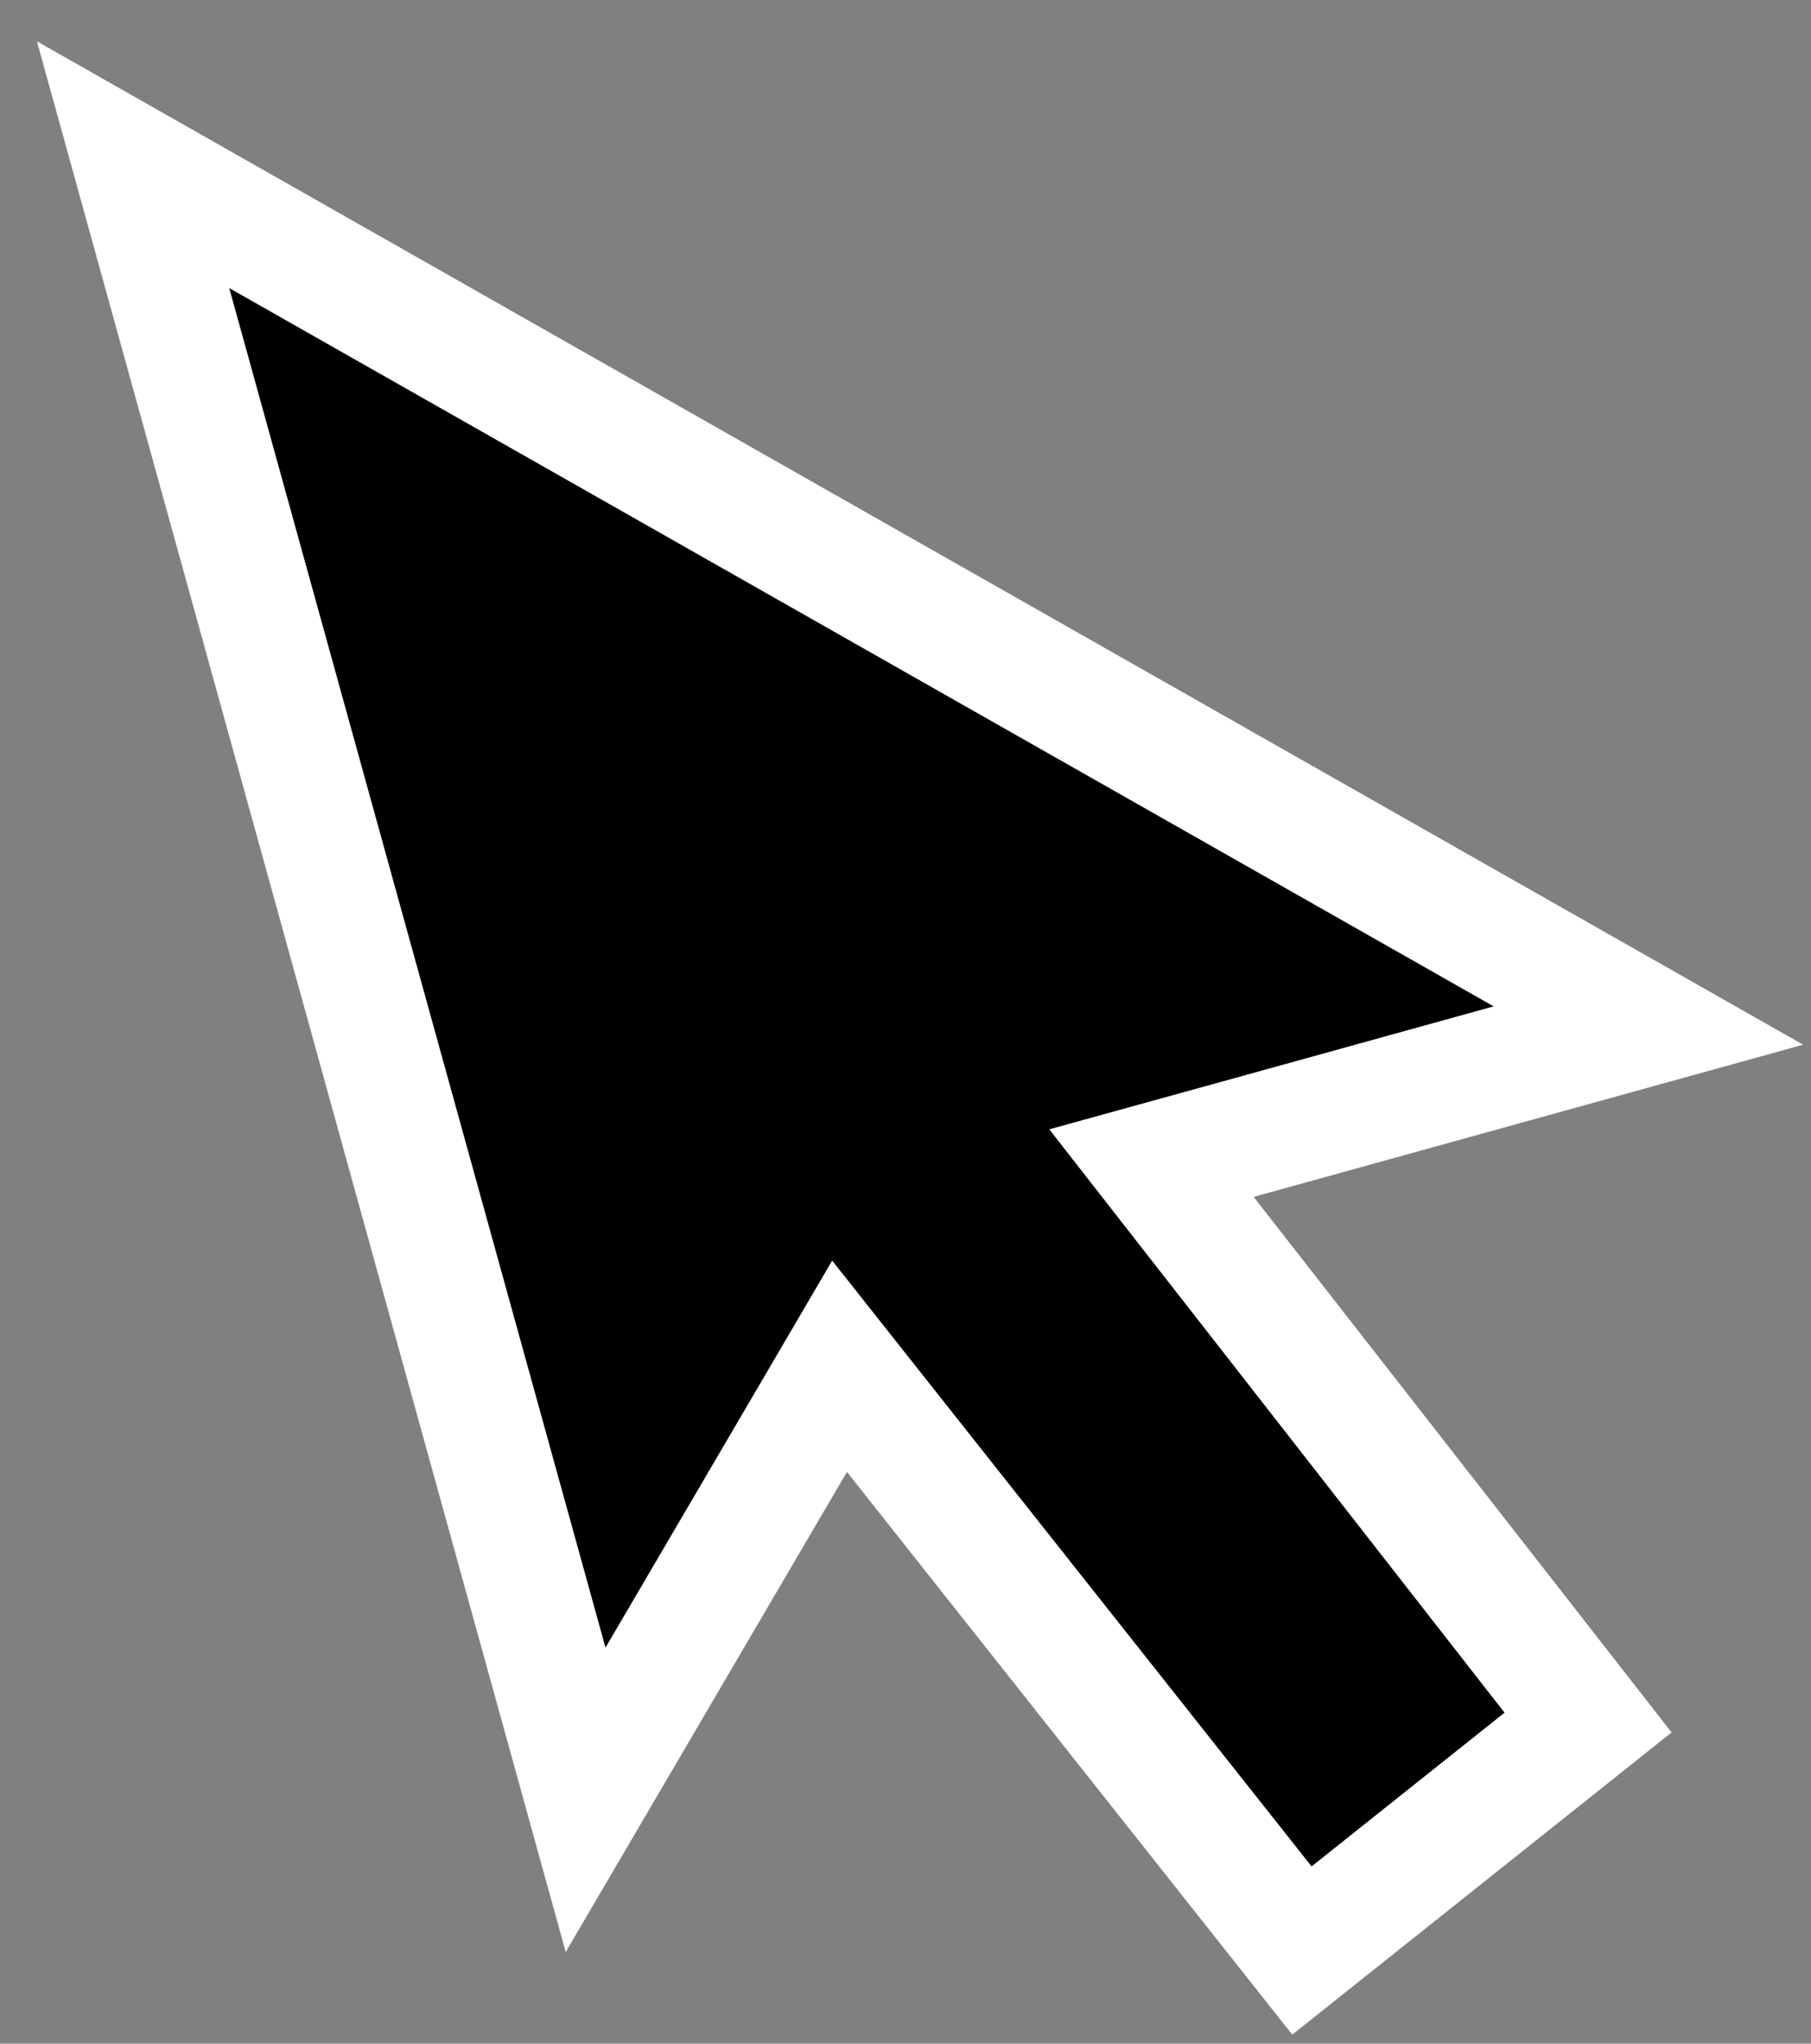
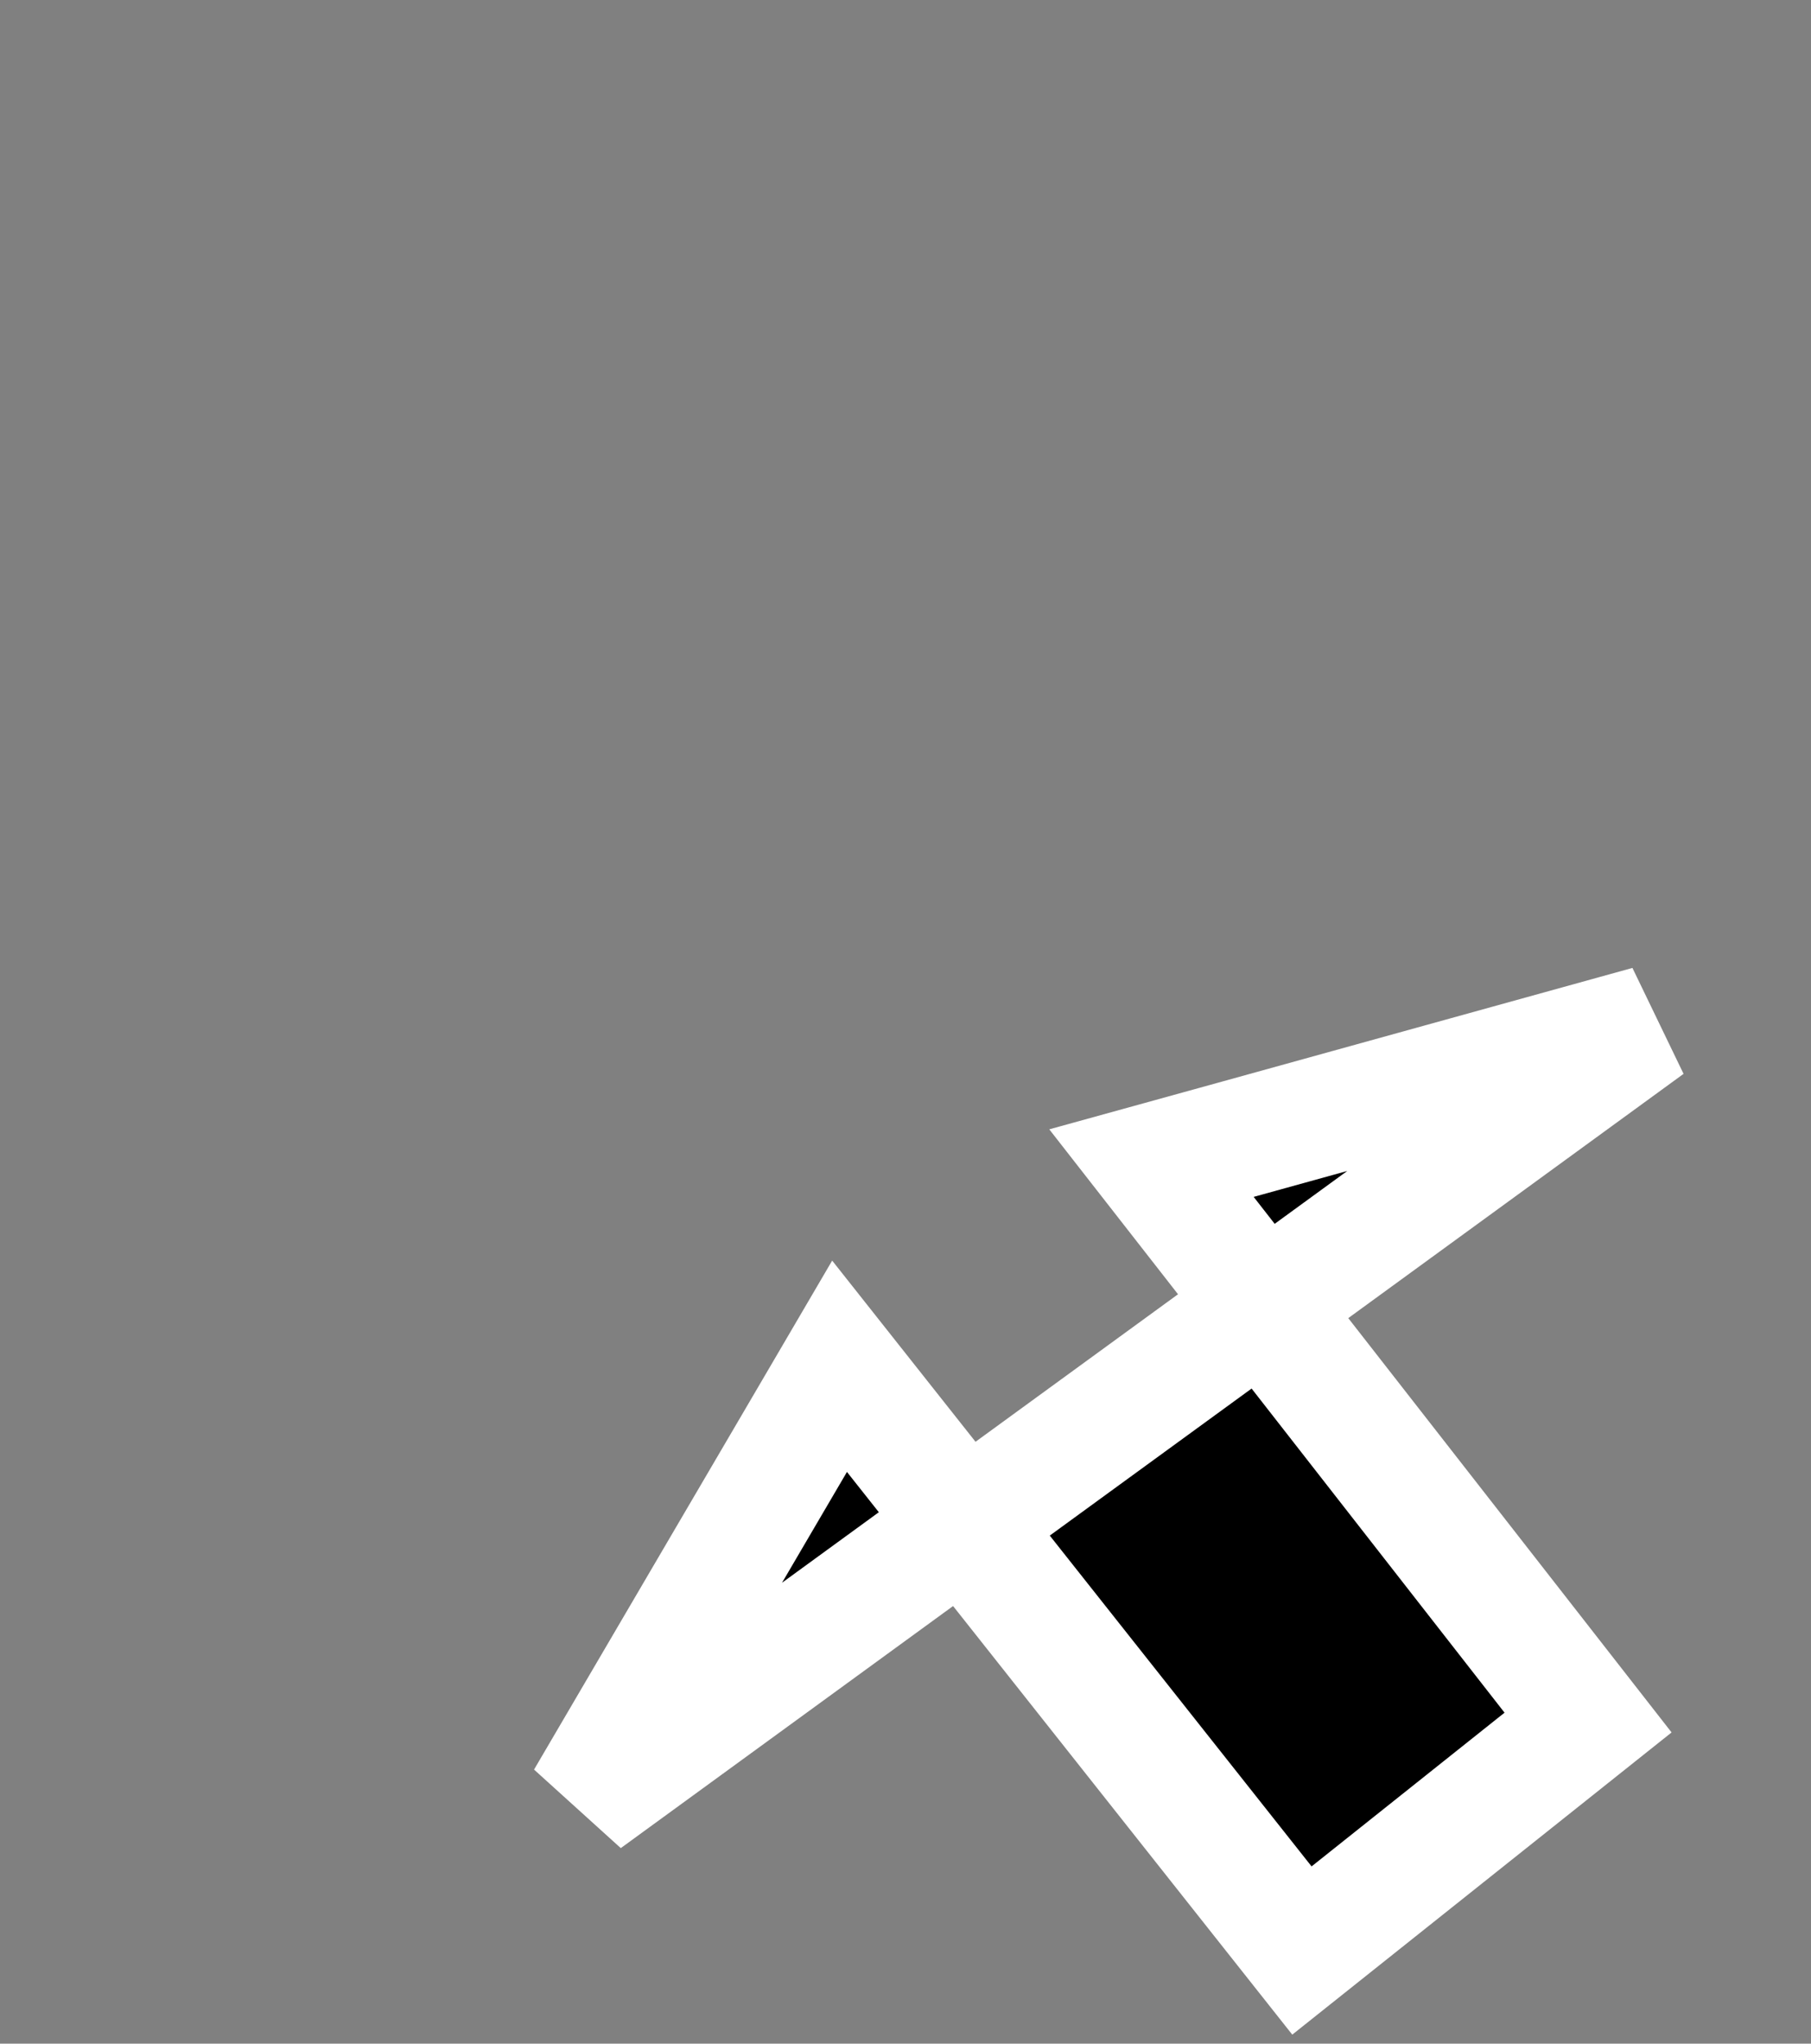
<svg xmlns="http://www.w3.org/2000/svg" width="39" height="44" viewBox="0 0 39 44" fill="none">
  <rect x="0" y="0" width="39" height="44" fill="#808080" stroke="none" />
-   <path d="M28.037 41.995L19.248 30.892L18.08 29.416L17.129 31.04L12.611 38.75L2.866 3.546L35.498 22.08L26.654 24.529L24.797 25.042L25.983 26.561L34.199 37.087L28.037 41.995Z" fill="black" stroke="white" stroke-width="2.574" />
+   <path d="M28.037 41.995L19.248 30.892L18.08 29.416L17.129 31.04L12.611 38.75L35.498 22.08L26.654 24.529L24.797 25.042L25.983 26.561L34.199 37.087L28.037 41.995Z" fill="black" stroke="white" stroke-width="2.574" />
</svg>